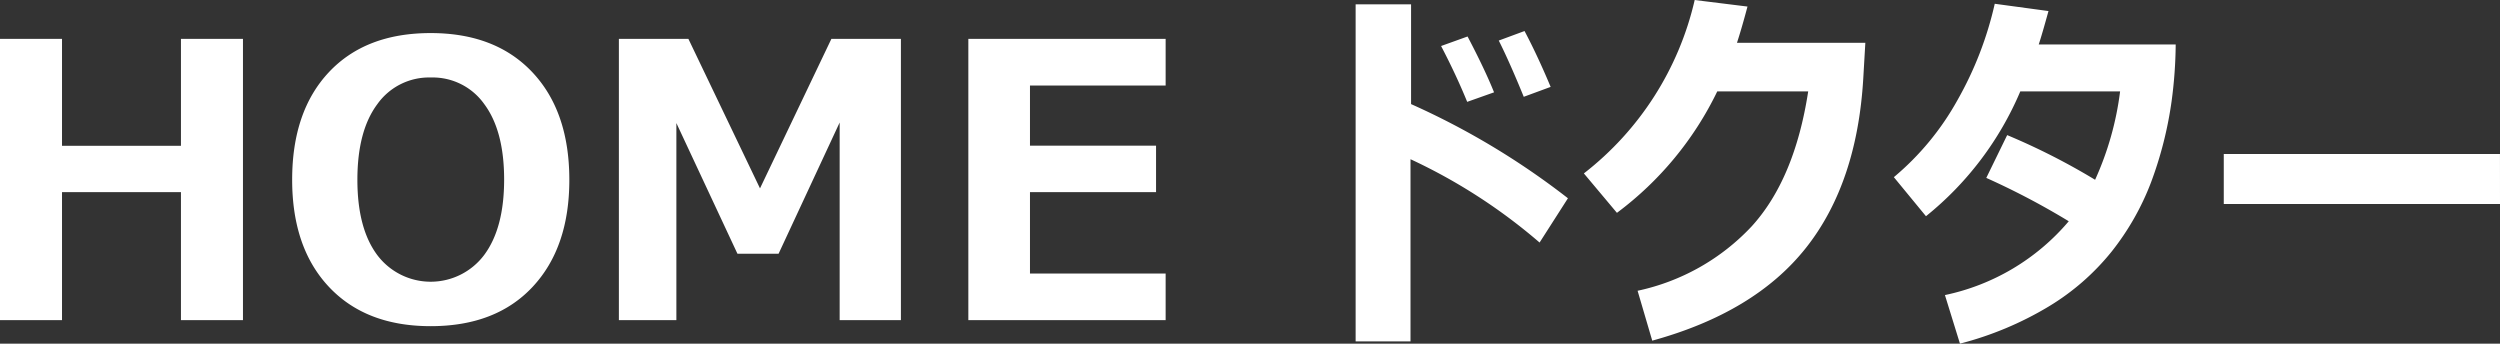
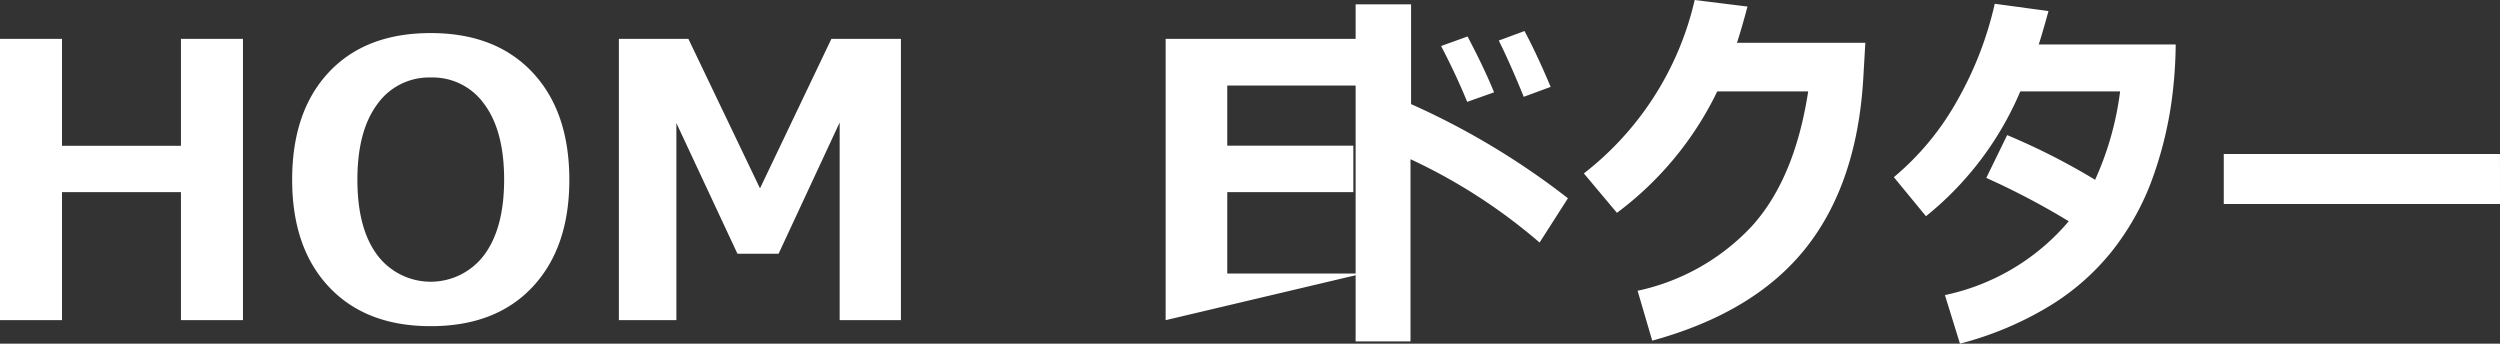
<svg xmlns="http://www.w3.org/2000/svg" width="291" height="40">
  <rect width="100%" height="100%" fill="#333333" stroke="none" />
  <g fill="#fff">
-     <path d="M28.281 37.267h-7.218v-14.9H7.218v14.9H0V4.527h7.218v12.448h13.845V4.527h7.218ZM50.13 37.966q-7.526 0-11.823-4.553t-4.3-12.484q0-7.974 4.277-12.527t11.844-4.553q7.544 0 11.842 4.564t4.3 12.517q0 7.89-4.277 12.463T50.13 37.966Zm.021-28.946a7.379 7.379 0 0 0-6.232 3.108q-2.319 3.107-2.319 8.8 0 5.671 2.319 8.768a7.782 7.782 0 0 0 12.443-.022q2.318-3.119 2.319-8.769 0-5.671-2.307-8.778a7.354 7.354 0 0 0-6.223-3.107ZM104.866 37.267h-7.13V14.26l-7.108 15.272h-4.79L78.73 14.324v22.943h-6.692V4.527h8.092l8.334 17.4 8.309-17.4h8.093ZM135.68 37.267h-22.965V4.527h22.965v5.43h-15.791v7h14.675v5.409h-14.675v9.473h15.791ZM182.508 23.077l-3.3 5.155a64.926 64.926 0 0 0-15.025-9.7v21.206h-6.388V.503h6.453v11.614a88.289 88.289 0 0 1 18.26 10.96Zm-8.6-12.33-3.127 1.109q-1.29-3.154-3.039-6.5l3.083-1.109q2.039 3.889 3.083 6.5Zm6.584-.631-3.127 1.152q-1.64-4.024-2.909-6.547l3-1.109q1.509 2.851 3.04 6.504ZM217.125 4.981l-.241 4.154q-.723 12.2-6.671 19.717t-17.892 10.8l-1.705-5.807a25.465 25.465 0 0 0 13.265-7.482q5.019-5.5 6.594-15.726H199.89a38.533 38.533 0 0 1-11.679 14.137l-3.849-4.589a35.66 35.66 0 0 0 12.9-20.183l6.146.761q-.658 2.479-1.224 4.219ZM253.251 5.178a51.912 51.912 0 0 1-.481 6.633 44.4 44.4 0 0 1-2.4 9.441 30.307 30.307 0 0 1-4.561 8.014 27.78 27.78 0 0 1-7.37 6.428 38.806 38.806 0 0 1-10.3 4.306l-1.749-5.654a25.834 25.834 0 0 0 14.413-8.592 87.012 87.012 0 0 0-9.6-5.046l2.432-4.982a77.838 77.838 0 0 1 10.235 5.2 35.485 35.485 0 0 0 2.91-10.288h-11.617a37.32 37.32 0 0 1-10.98 14.529l-3.739-4.545a31.722 31.722 0 0 0 7.414-8.983 40.925 40.925 0 0 0 4.331-11.2l6.255.848q-.743 2.7-1.137 3.893ZM291 23.746h-32.153v-5.819h32.15Z" />
+     <path d="M28.281 37.267h-7.218v-14.9H7.218v14.9H0V4.527h7.218v12.448h13.845V4.527h7.218ZM50.13 37.966q-7.526 0-11.823-4.553t-4.3-12.484q0-7.974 4.277-12.527t11.844-4.553q7.544 0 11.842 4.564t4.3 12.517q0 7.89-4.277 12.463T50.13 37.966Zm.021-28.946a7.379 7.379 0 0 0-6.232 3.108q-2.319 3.107-2.319 8.8 0 5.671 2.319 8.768a7.782 7.782 0 0 0 12.443-.022q2.318-3.119 2.319-8.769 0-5.671-2.307-8.778a7.354 7.354 0 0 0-6.223-3.107ZM104.866 37.267h-7.13V14.26l-7.108 15.272h-4.79L78.73 14.324v22.943h-6.692V4.527h8.092l8.334 17.4 8.309-17.4h8.093ZM135.68 37.267V4.527h22.965v5.43h-15.791v7h14.675v5.409h-14.675v9.473h15.791ZM182.508 23.077l-3.3 5.155a64.926 64.926 0 0 0-15.025-9.7v21.206h-6.388V.503h6.453v11.614a88.289 88.289 0 0 1 18.26 10.96Zm-8.6-12.33-3.127 1.109q-1.29-3.154-3.039-6.5l3.083-1.109q2.039 3.889 3.083 6.5Zm6.584-.631-3.127 1.152q-1.64-4.024-2.909-6.547l3-1.109q1.509 2.851 3.04 6.504ZM217.125 4.981l-.241 4.154q-.723 12.2-6.671 19.717t-17.892 10.8l-1.705-5.807a25.465 25.465 0 0 0 13.265-7.482q5.019-5.5 6.594-15.726H199.89a38.533 38.533 0 0 1-11.679 14.137l-3.849-4.589a35.66 35.66 0 0 0 12.9-20.183l6.146.761q-.658 2.479-1.224 4.219ZM253.251 5.178a51.912 51.912 0 0 1-.481 6.633 44.4 44.4 0 0 1-2.4 9.441 30.307 30.307 0 0 1-4.561 8.014 27.78 27.78 0 0 1-7.37 6.428 38.806 38.806 0 0 1-10.3 4.306l-1.749-5.654a25.834 25.834 0 0 0 14.413-8.592 87.012 87.012 0 0 0-9.6-5.046l2.432-4.982a77.838 77.838 0 0 1 10.235 5.2 35.485 35.485 0 0 0 2.91-10.288h-11.617a37.32 37.32 0 0 1-10.98 14.529l-3.739-4.545a31.722 31.722 0 0 0 7.414-8.983 40.925 40.925 0 0 0 4.331-11.2l6.255.848q-.743 2.7-1.137 3.893ZM291 23.746h-32.153v-5.819h32.15Z" />
  </g>
</svg>